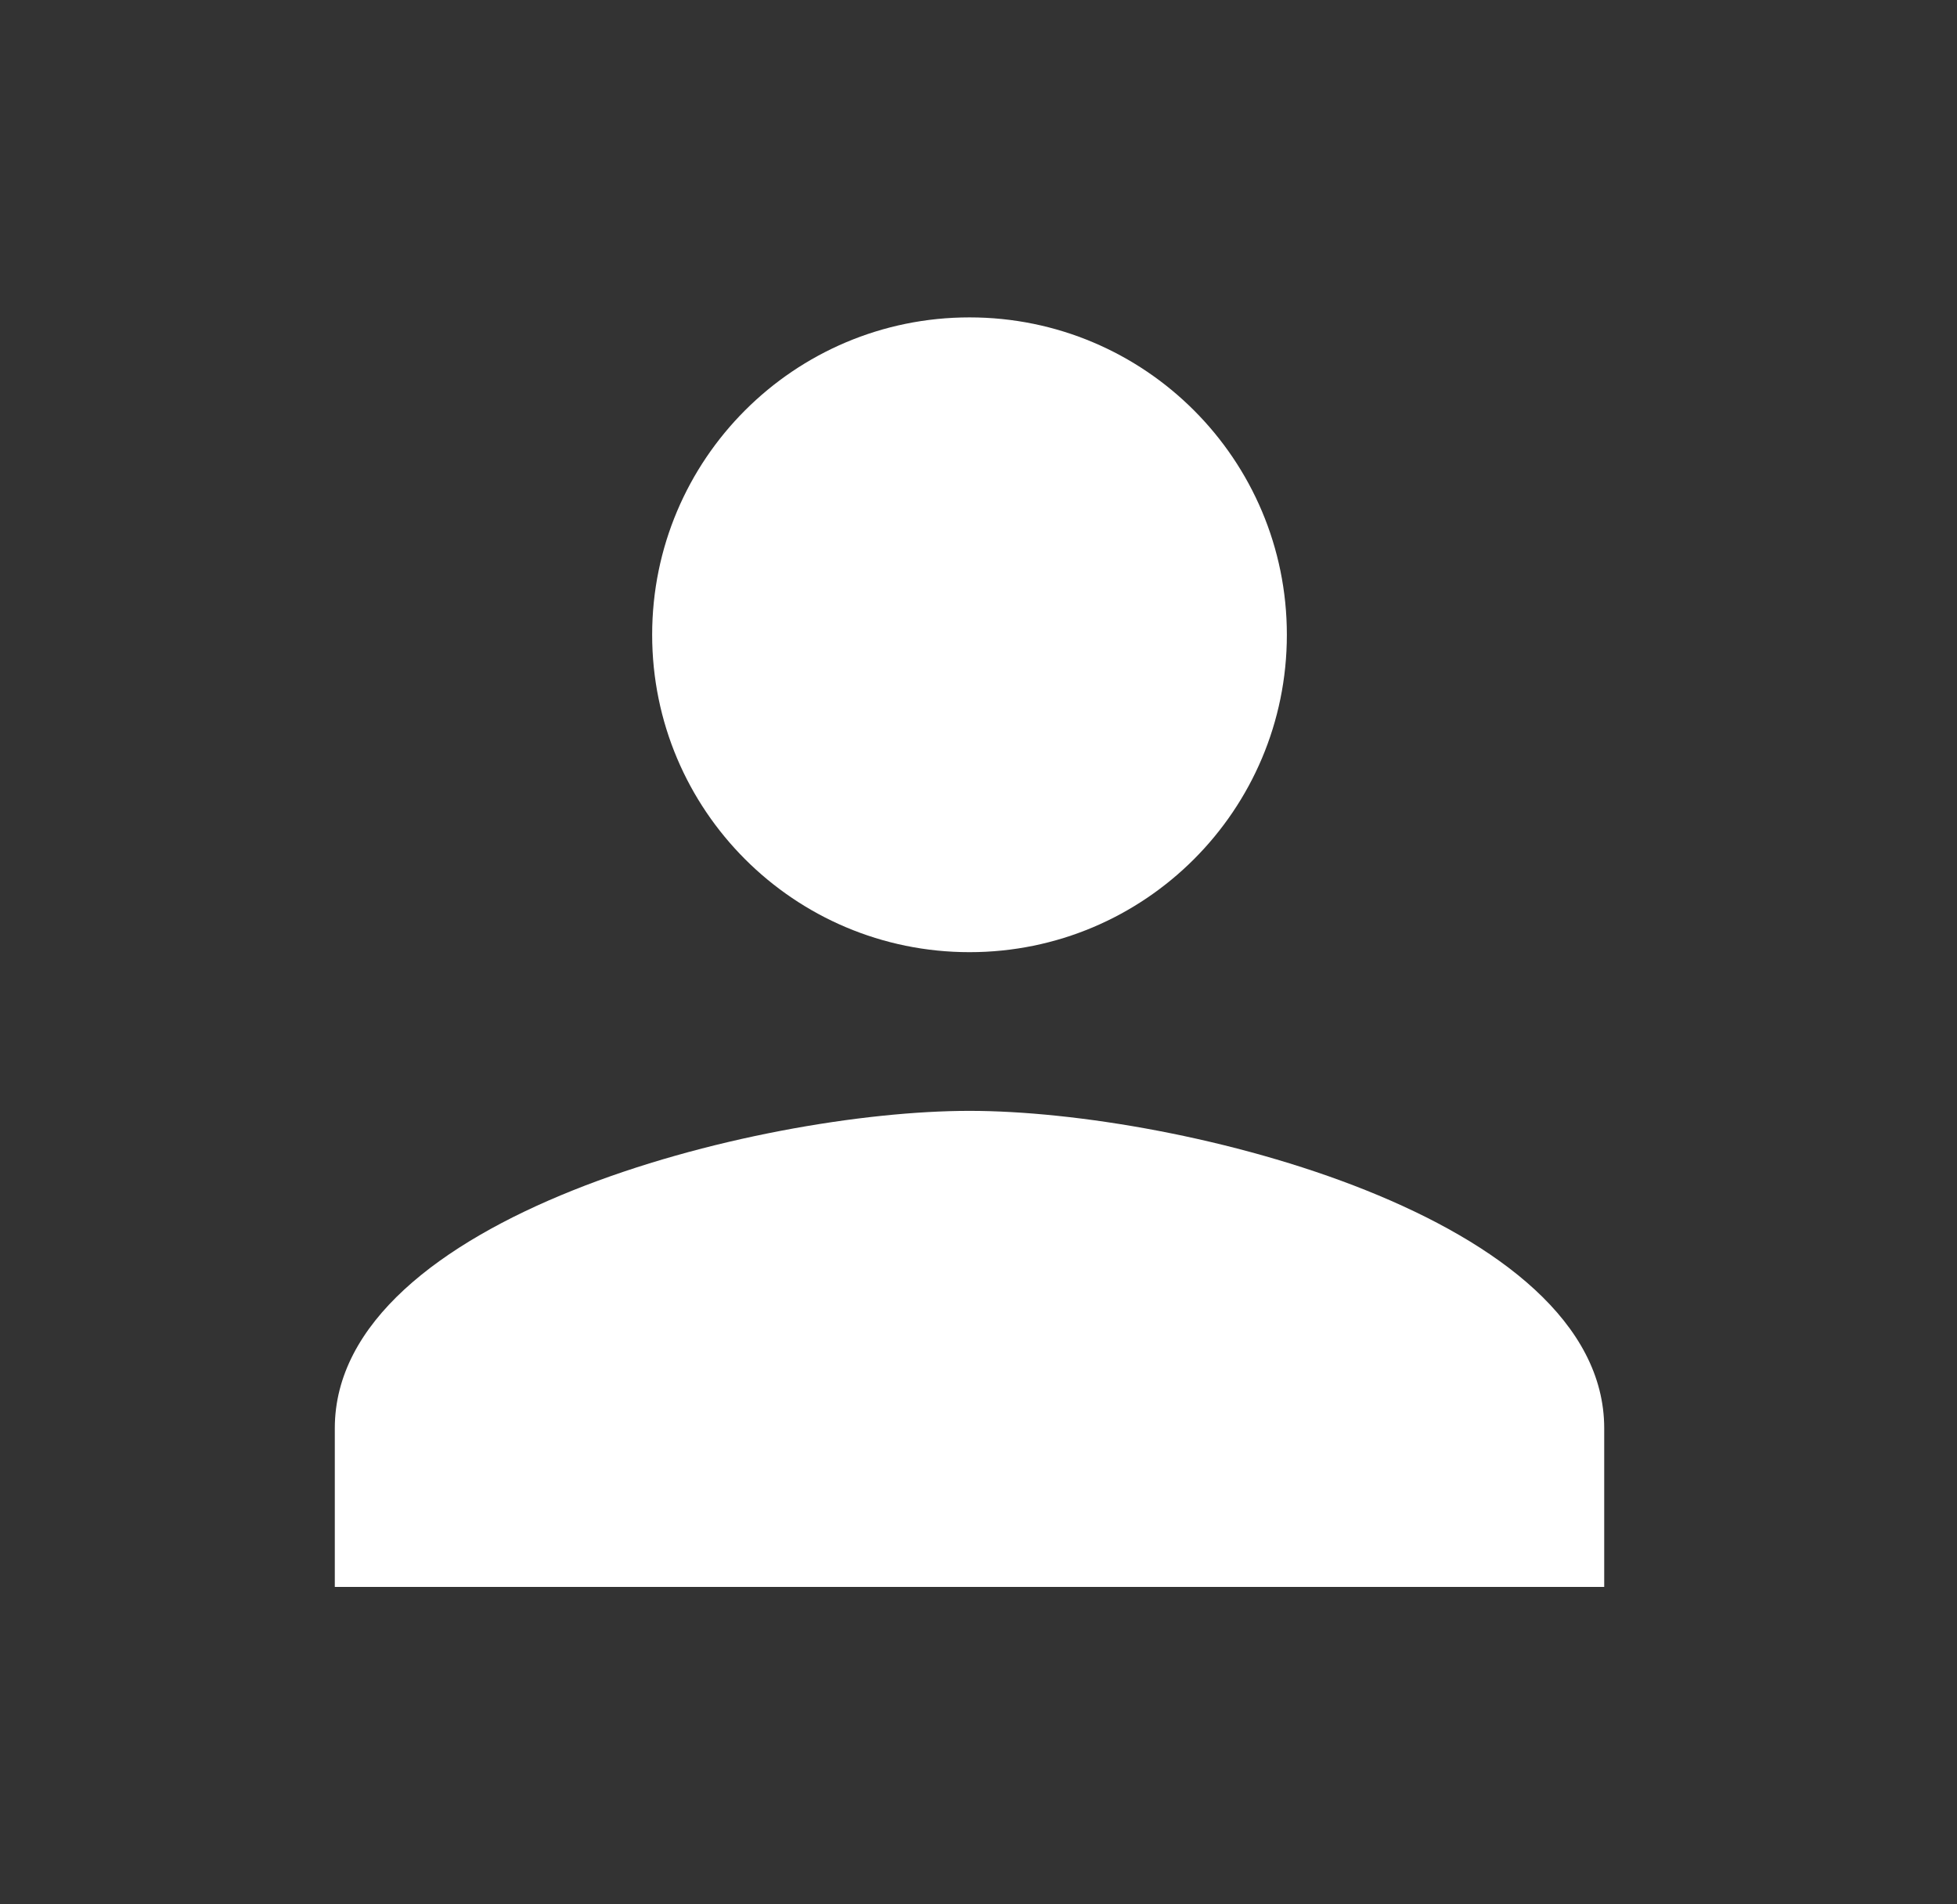
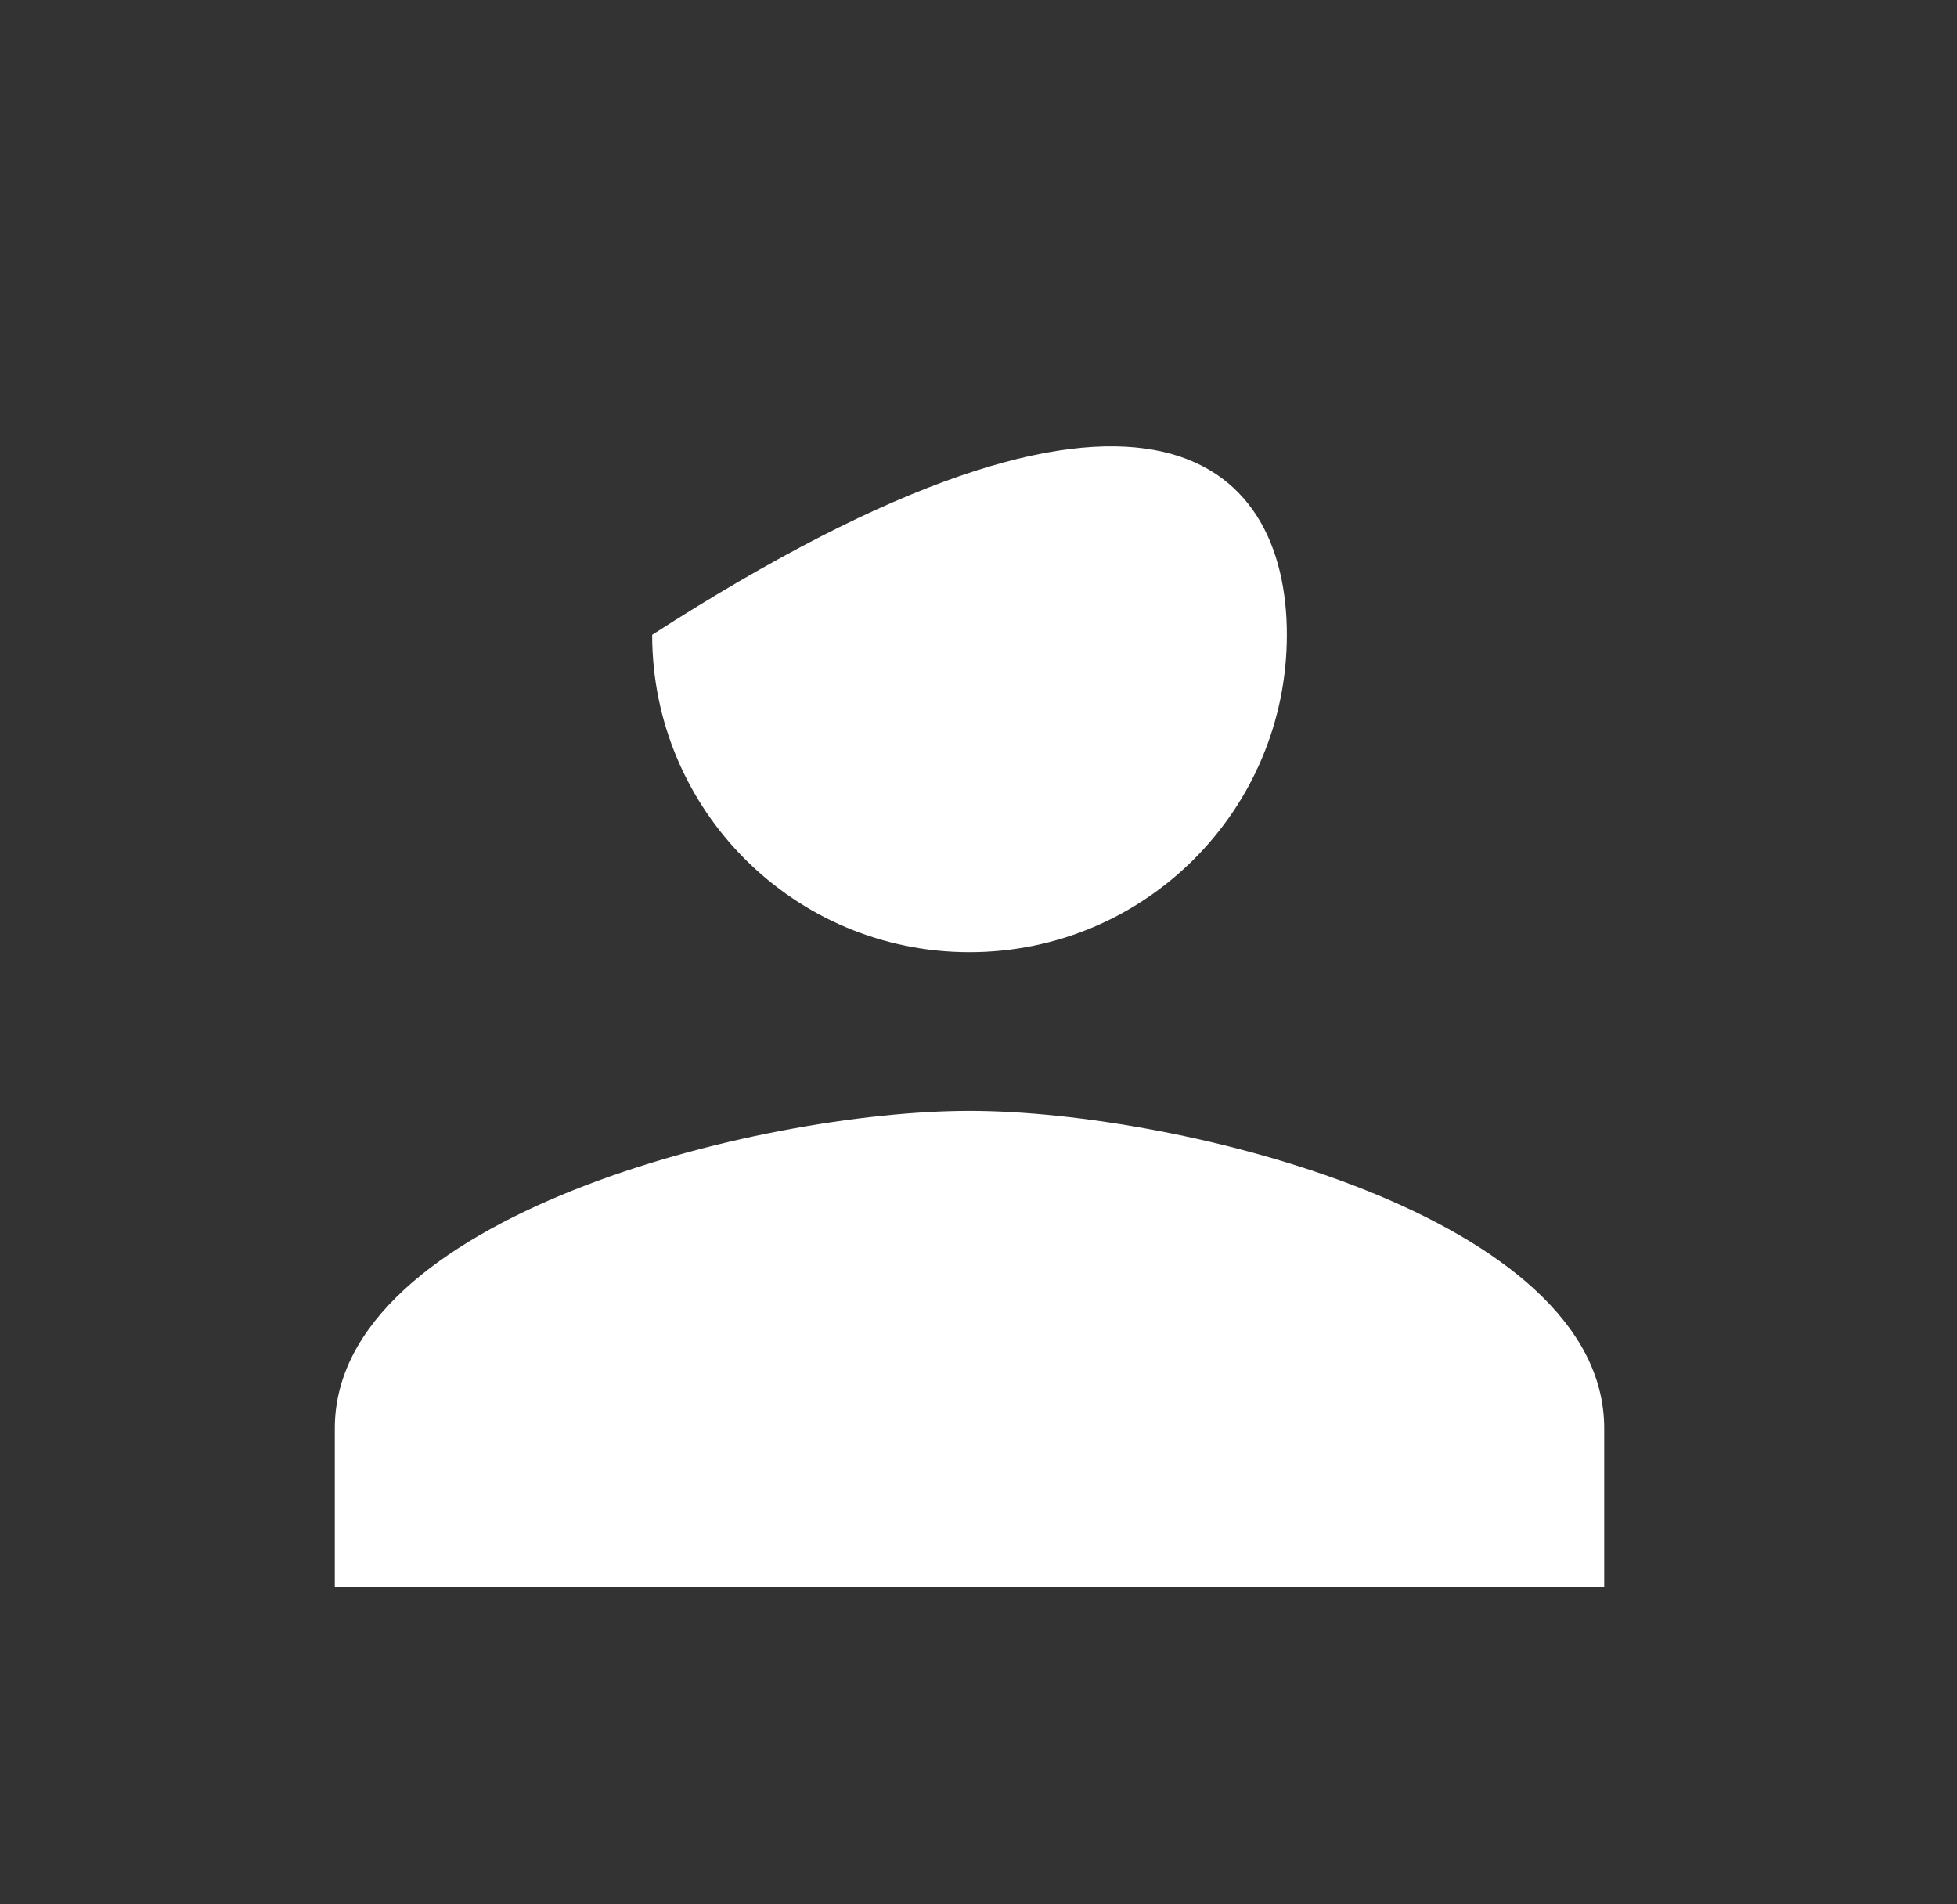
<svg xmlns="http://www.w3.org/2000/svg" width="37" height="36" viewBox="0 0 37 36" fill="none">
  <rect x="0" y="0" width="37" height="36" fill="#333333" stroke="none" />
-   <path fill-rule="evenodd" clip-rule="evenodd" d="M24.33 12C24.33 15.315 21.645 18 18.33 18C15.015 18 12.33 15.315 12.33 12C12.33 8.685 15.015 6 18.33 6C21.645 6 24.33 8.685 24.33 12ZM6.33 27C6.33 23.01 14.325 21 18.33 21C22.335 21 30.33 23.01 30.33 27V30H6.33V27Z" fill="white" />
+   <path fill-rule="evenodd" clip-rule="evenodd" d="M24.33 12C24.33 15.315 21.645 18 18.33 18C15.015 18 12.33 15.315 12.33 12C21.645 6 24.33 8.685 24.33 12ZM6.33 27C6.33 23.01 14.325 21 18.33 21C22.335 21 30.33 23.01 30.33 27V30H6.33V27Z" fill="white" />
</svg>